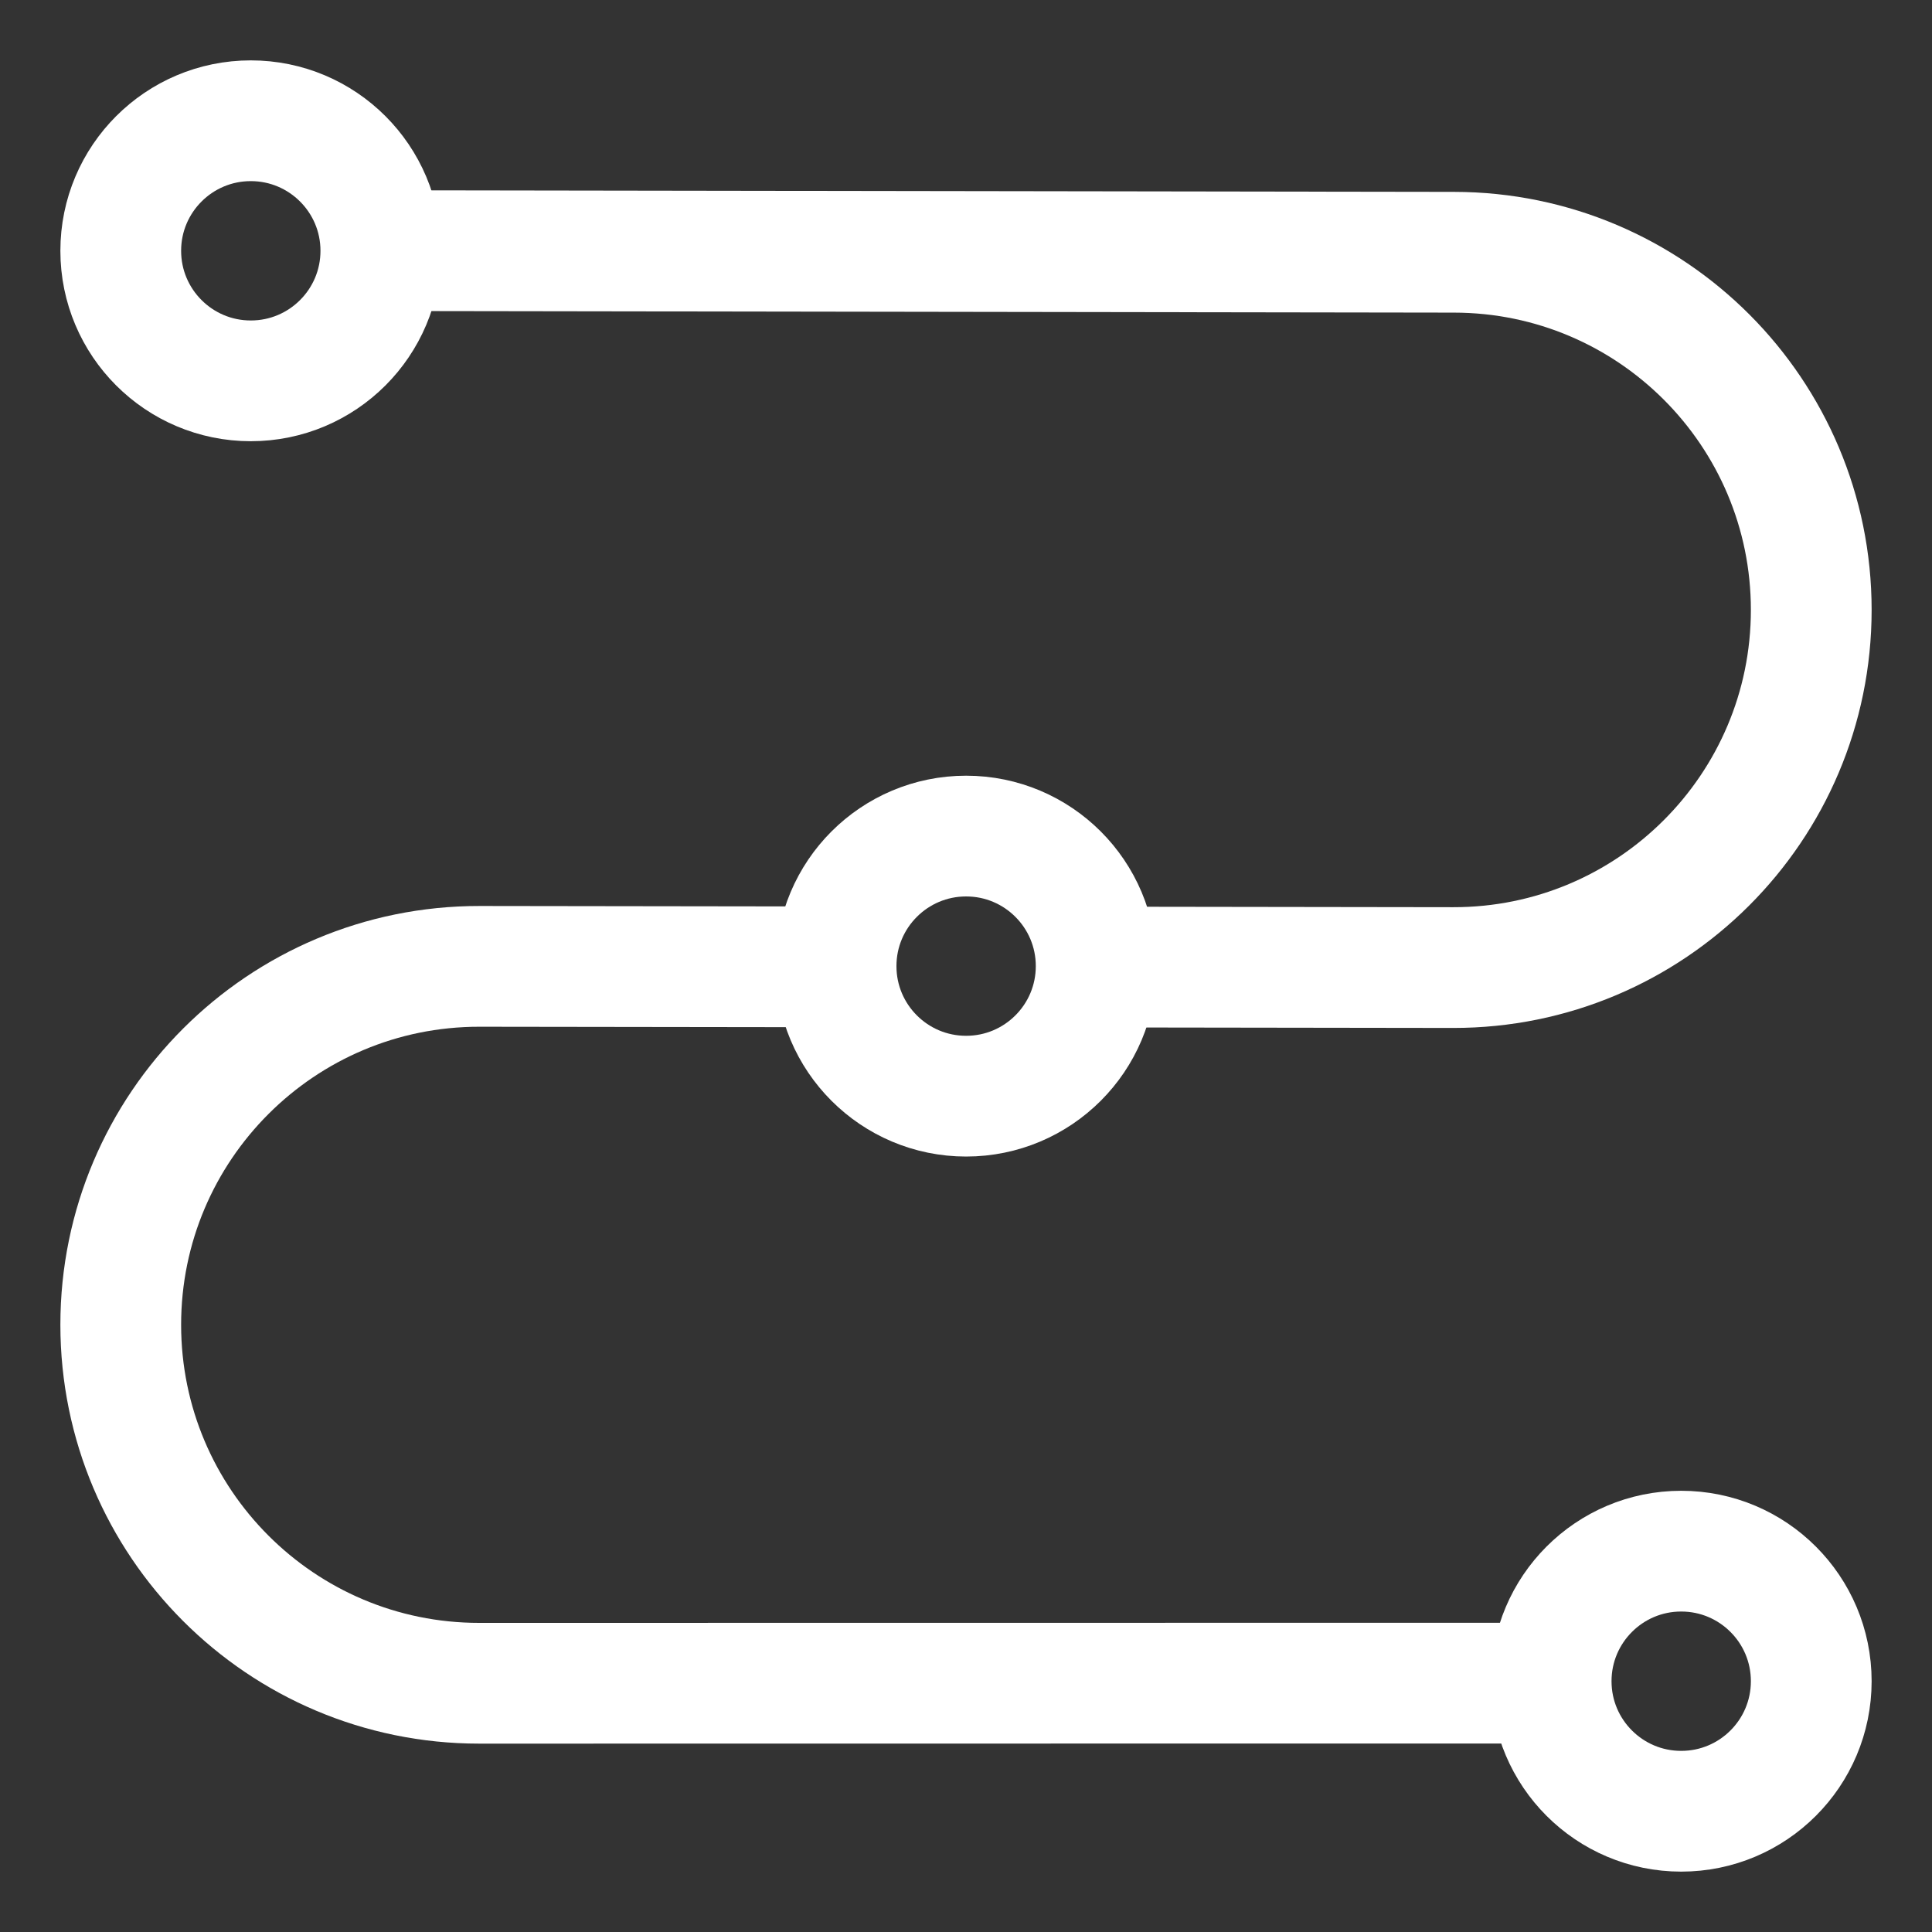
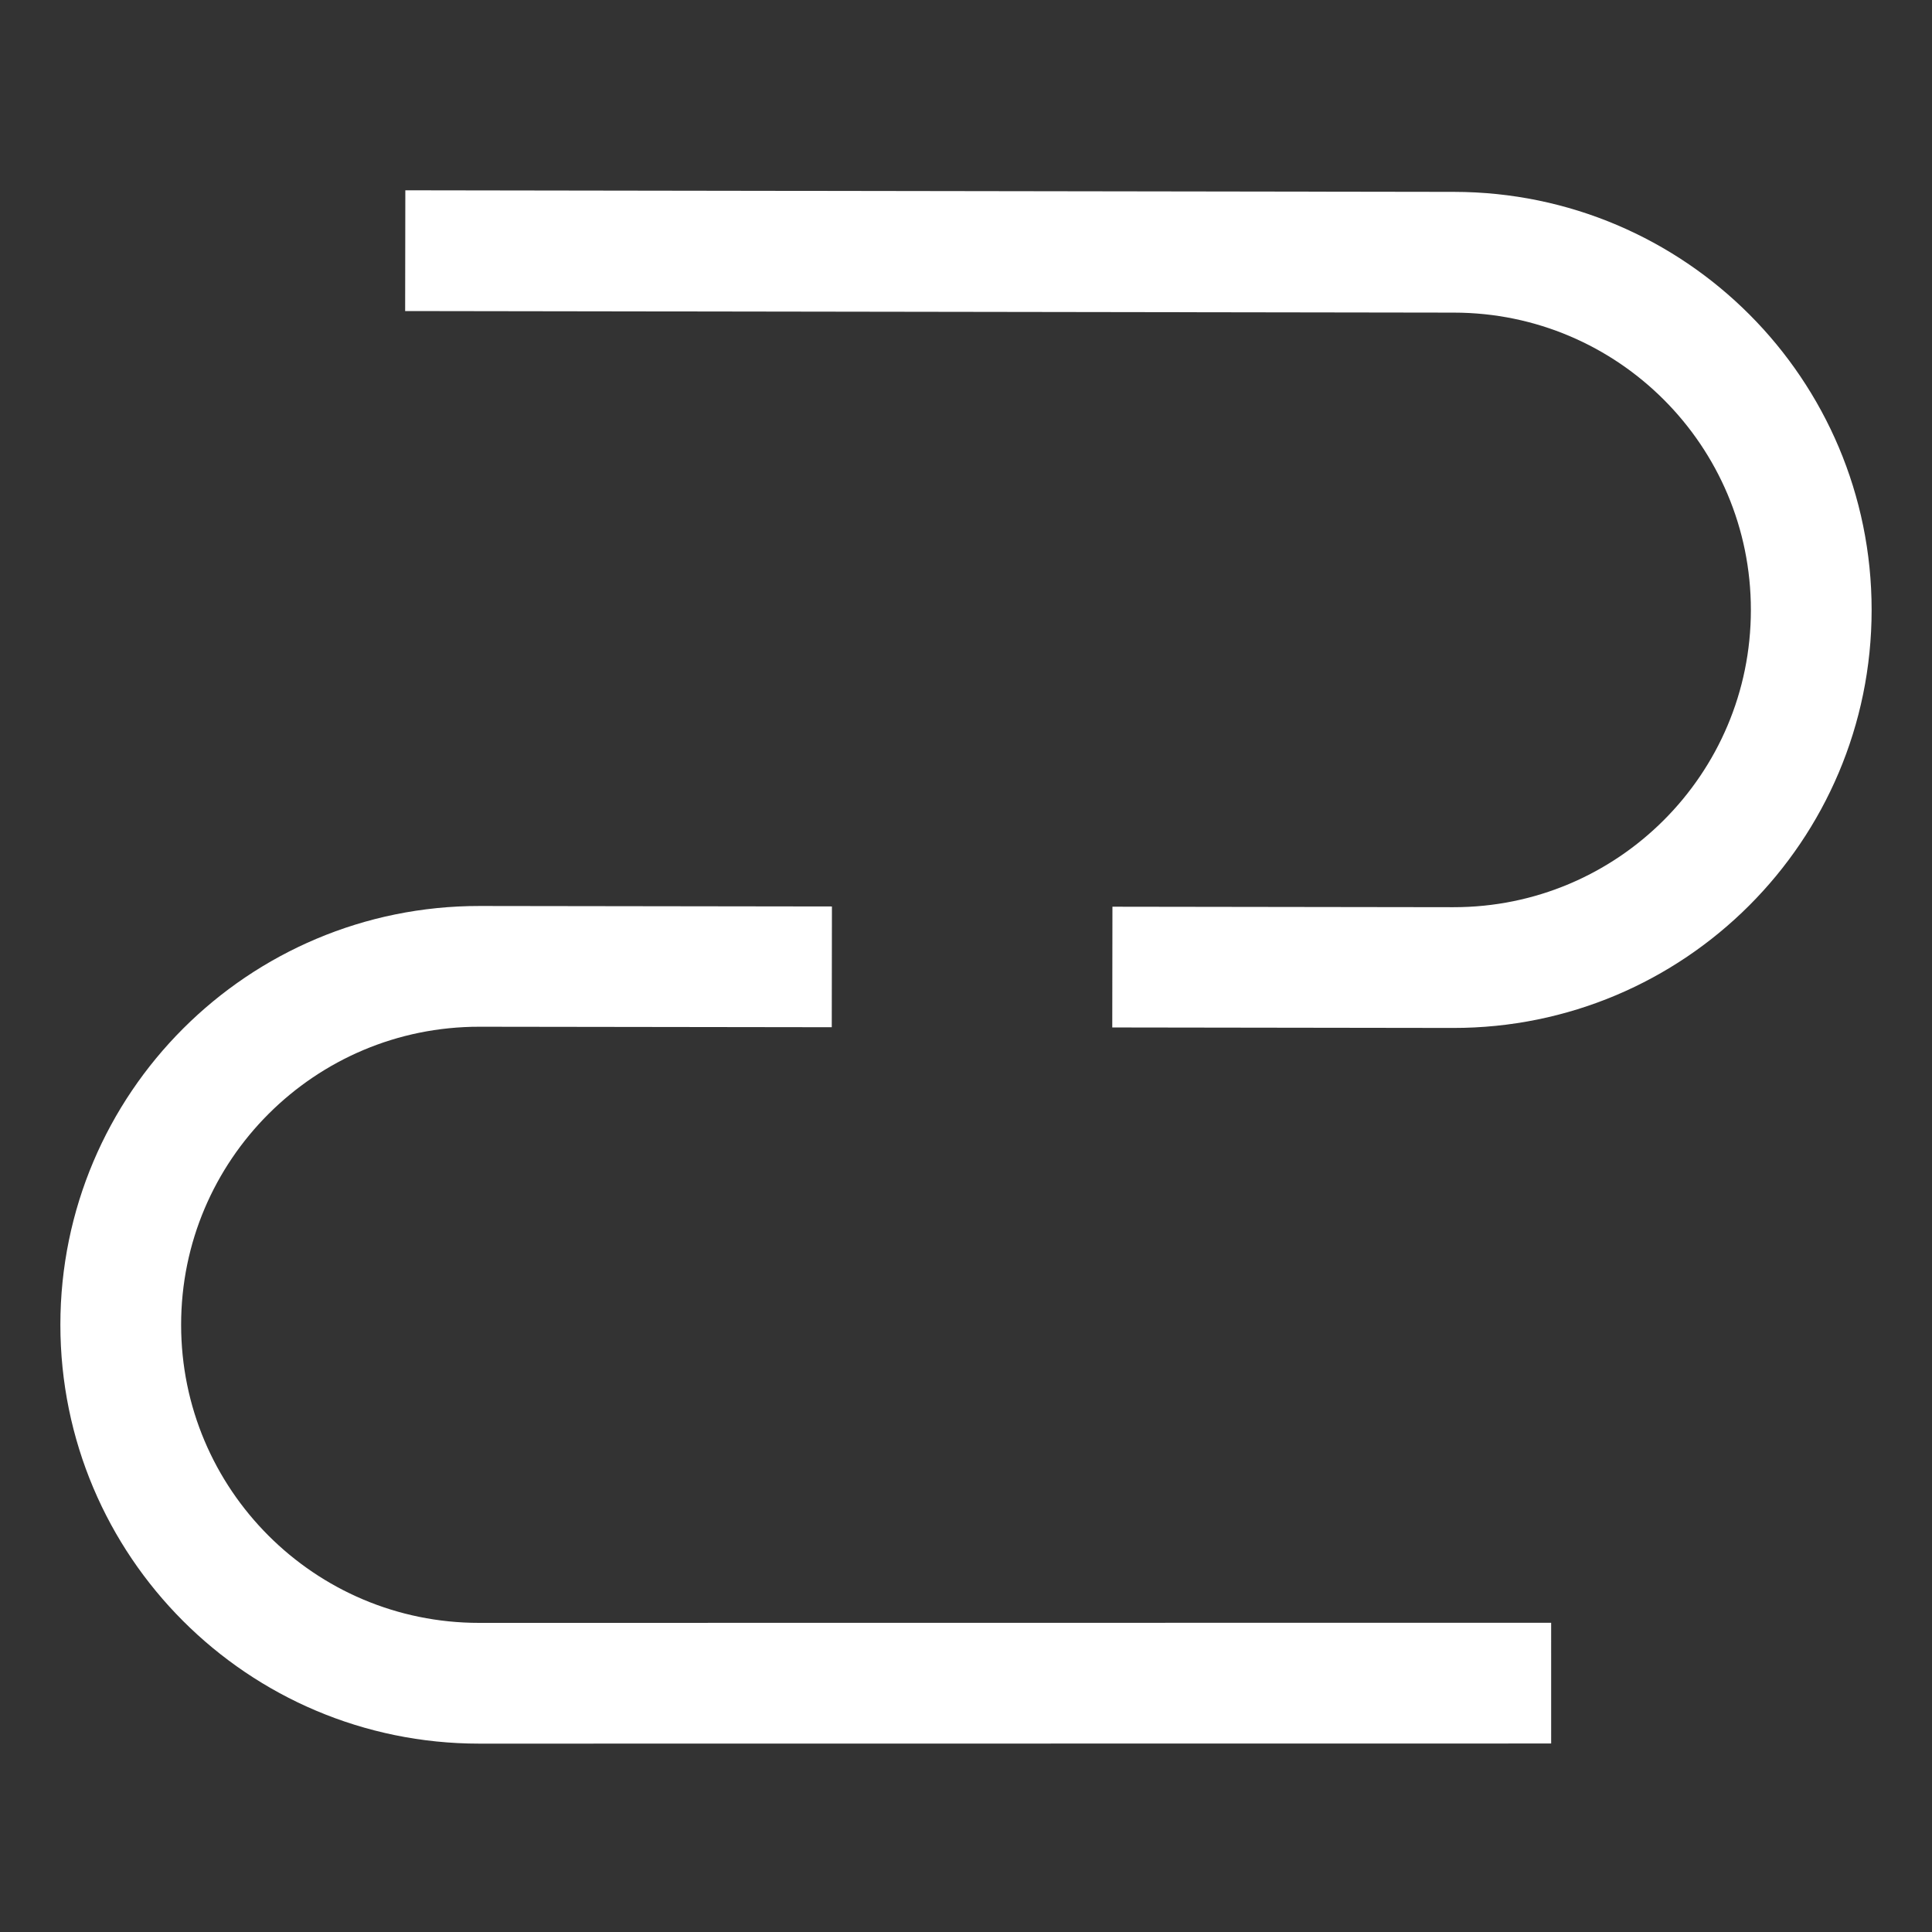
<svg xmlns="http://www.w3.org/2000/svg" width="16" height="16" viewBox="0 0 16 16" fill="none">
  <rect x="0" y="0" width="16" height="16" fill="#333333" stroke="none" />
-   <circle cx="2.077" cy="2.077" r="1.077" stroke="white" />
-   <circle cx="8.001" cy="8.001" r="1.077" stroke="white" />
-   <circle cx="13.923" cy="13.923" r="1.077" stroke="white" />
  <path d="M3.356 2.076L12.042 2.089C13.677 2.091 15 3.417 15 5.051V5.051C15 6.688 13.672 8.015 12.035 8.013L9.212 8.009M12.846 13.939L3.968 13.94C2.329 13.94 1 12.611 1 10.971V10.971C1 9.331 2.331 8.001 3.972 8.003L6.889 8.007" stroke="white" />
</svg>